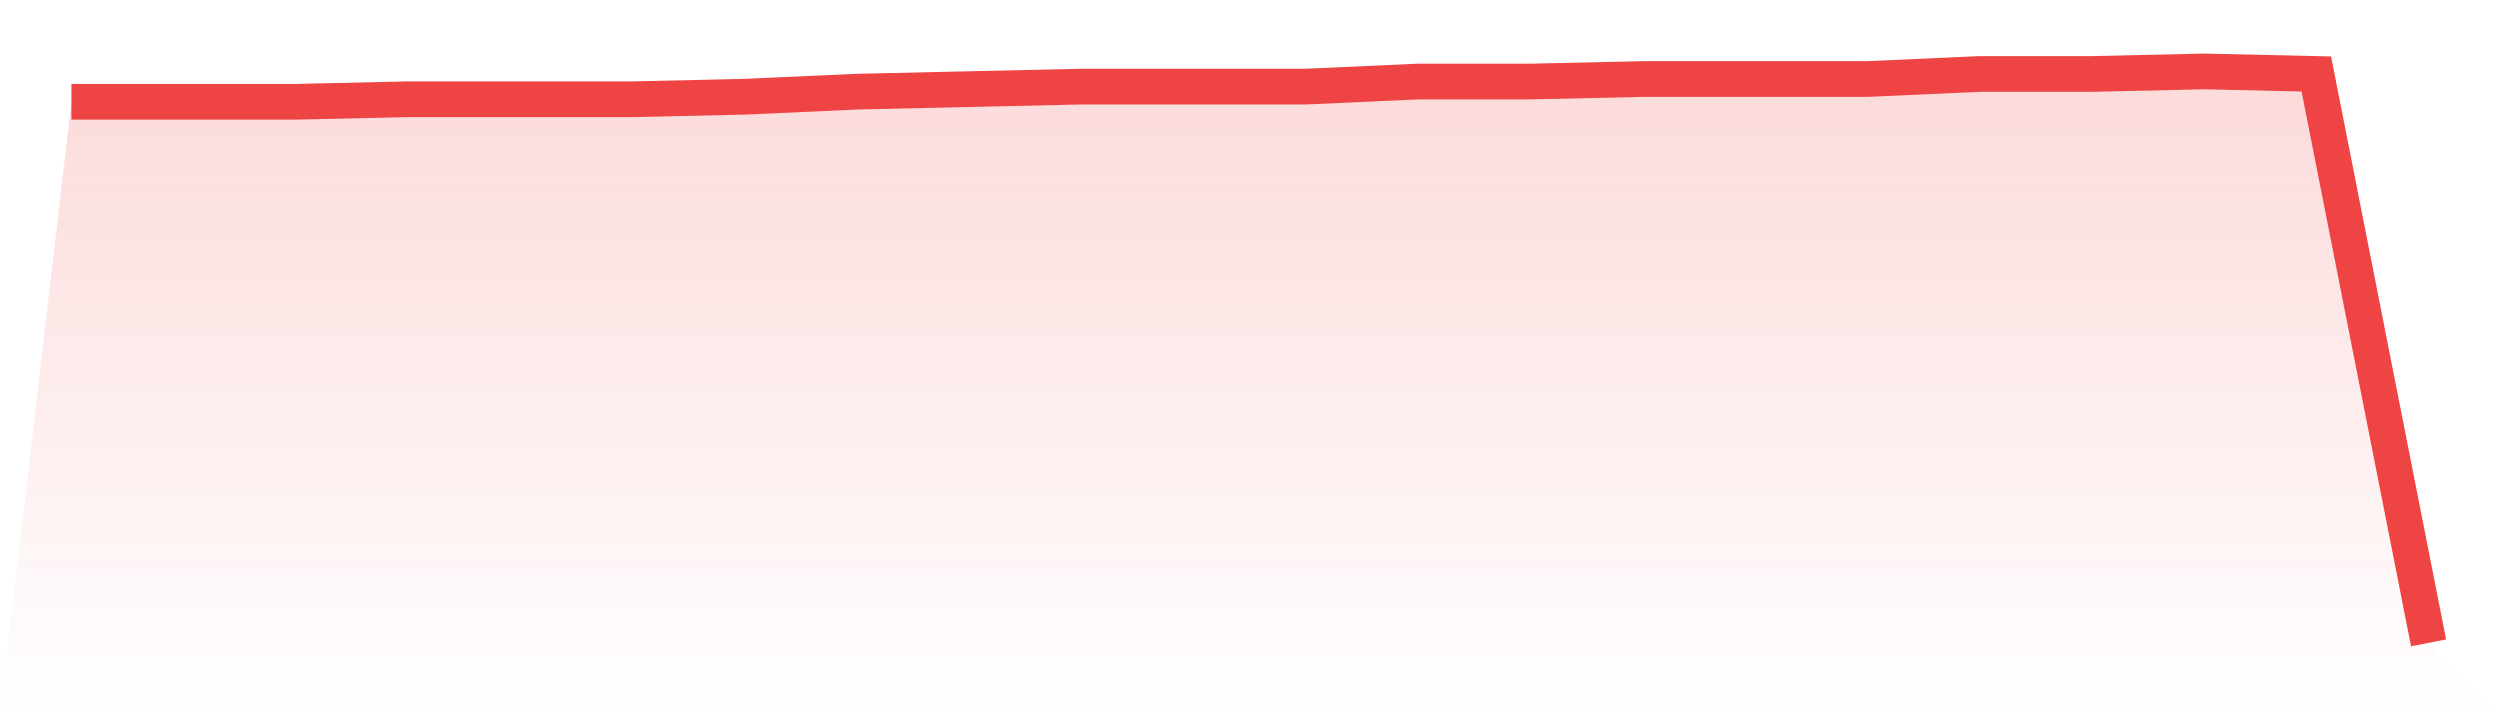
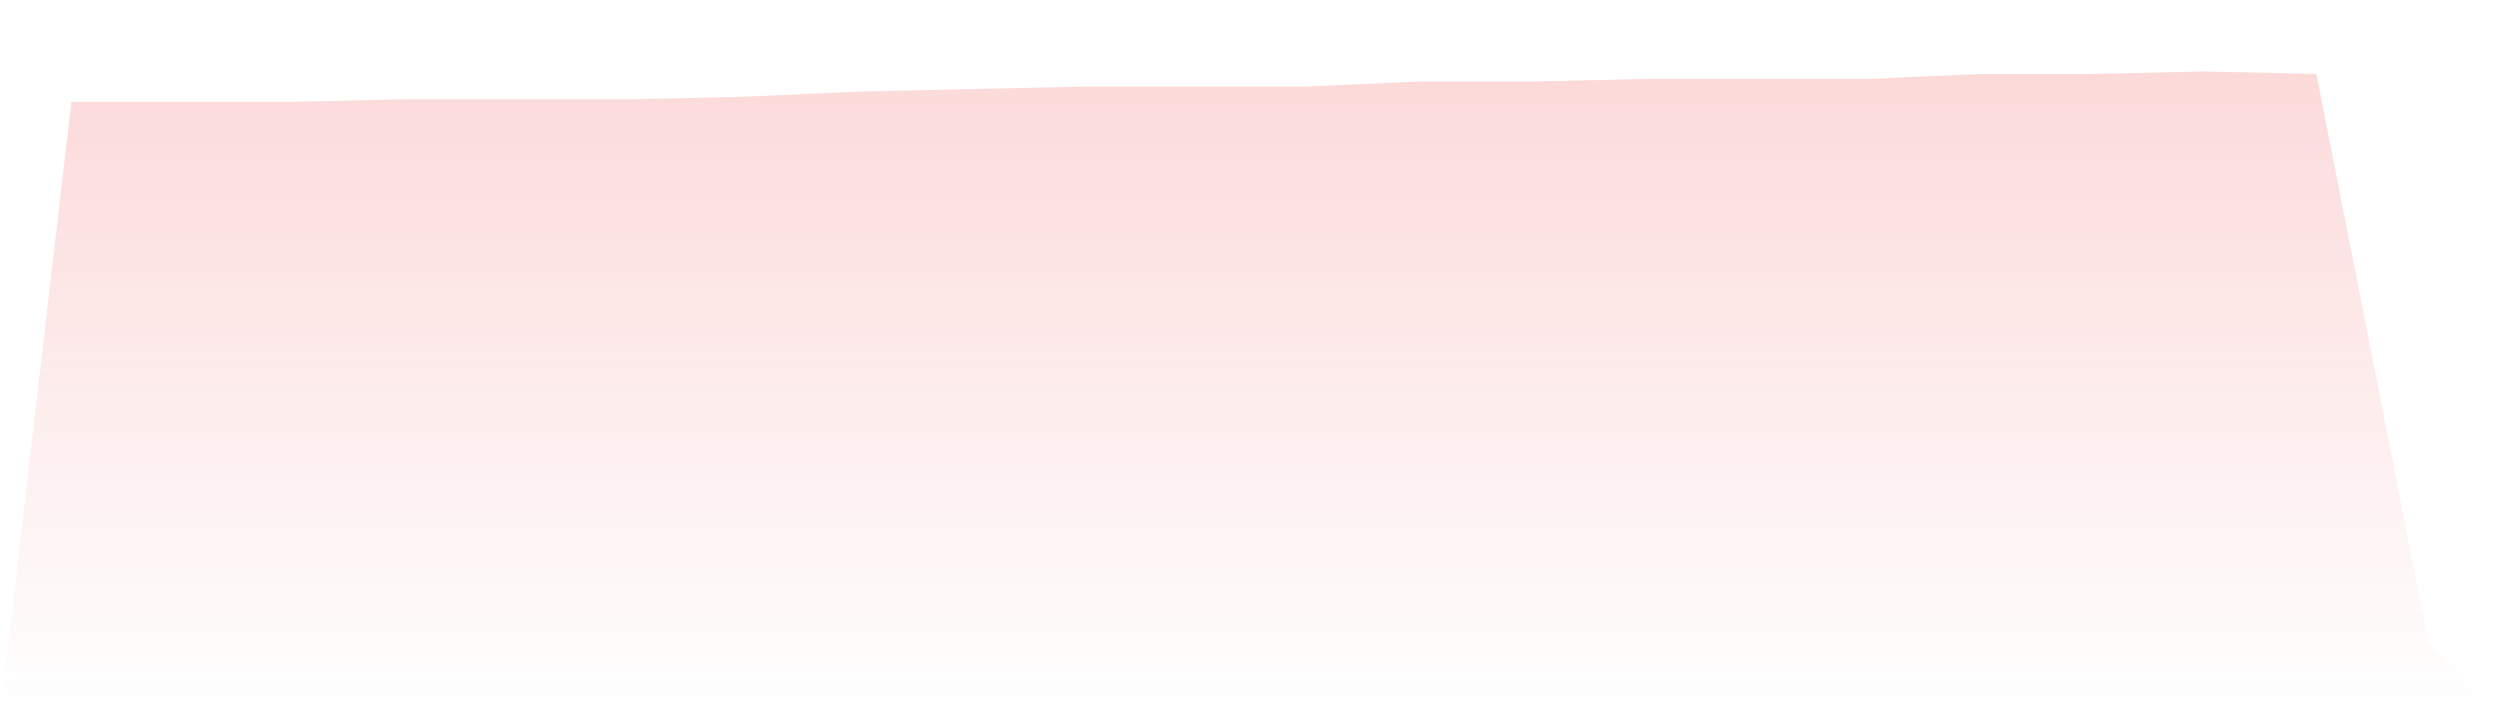
<svg xmlns="http://www.w3.org/2000/svg" viewBox="0 0 140 40">
  <defs>
    <linearGradient id="gradient" x1="0" x2="0" y1="0" y2="1">
      <stop offset="0%" stop-color="#ef4444" stop-opacity="0.2" />
      <stop offset="100%" stop-color="#ef4444" stop-opacity="0" />
    </linearGradient>
  </defs>
  <path d="M4,5.699 L4,5.699 L10.286,5.699 L16.571,5.699 L22.857,5.558 L29.143,5.558 L35.429,5.558 L41.714,5.416 L48,5.133 L54.286,4.991 L60.571,4.85 L66.857,4.85 L73.143,4.85 L79.429,4.566 L85.714,4.566 L92,4.425 L98.286,4.425 L104.571,4.425 L110.857,4.142 L117.143,4.142 L123.429,4 L129.714,4.142 L136,36 L140,40 L0,40 z" fill="url(#gradient)" />
-   <path d="M4,5.699 L4,5.699 L10.286,5.699 L16.571,5.699 L22.857,5.558 L29.143,5.558 L35.429,5.558 L41.714,5.416 L48,5.133 L54.286,4.991 L60.571,4.85 L66.857,4.85 L73.143,4.85 L79.429,4.566 L85.714,4.566 L92,4.425 L98.286,4.425 L104.571,4.425 L110.857,4.142 L117.143,4.142 L123.429,4 L129.714,4.142 L136,36" fill="none" stroke="#ef4444" stroke-width="2" />
</svg>